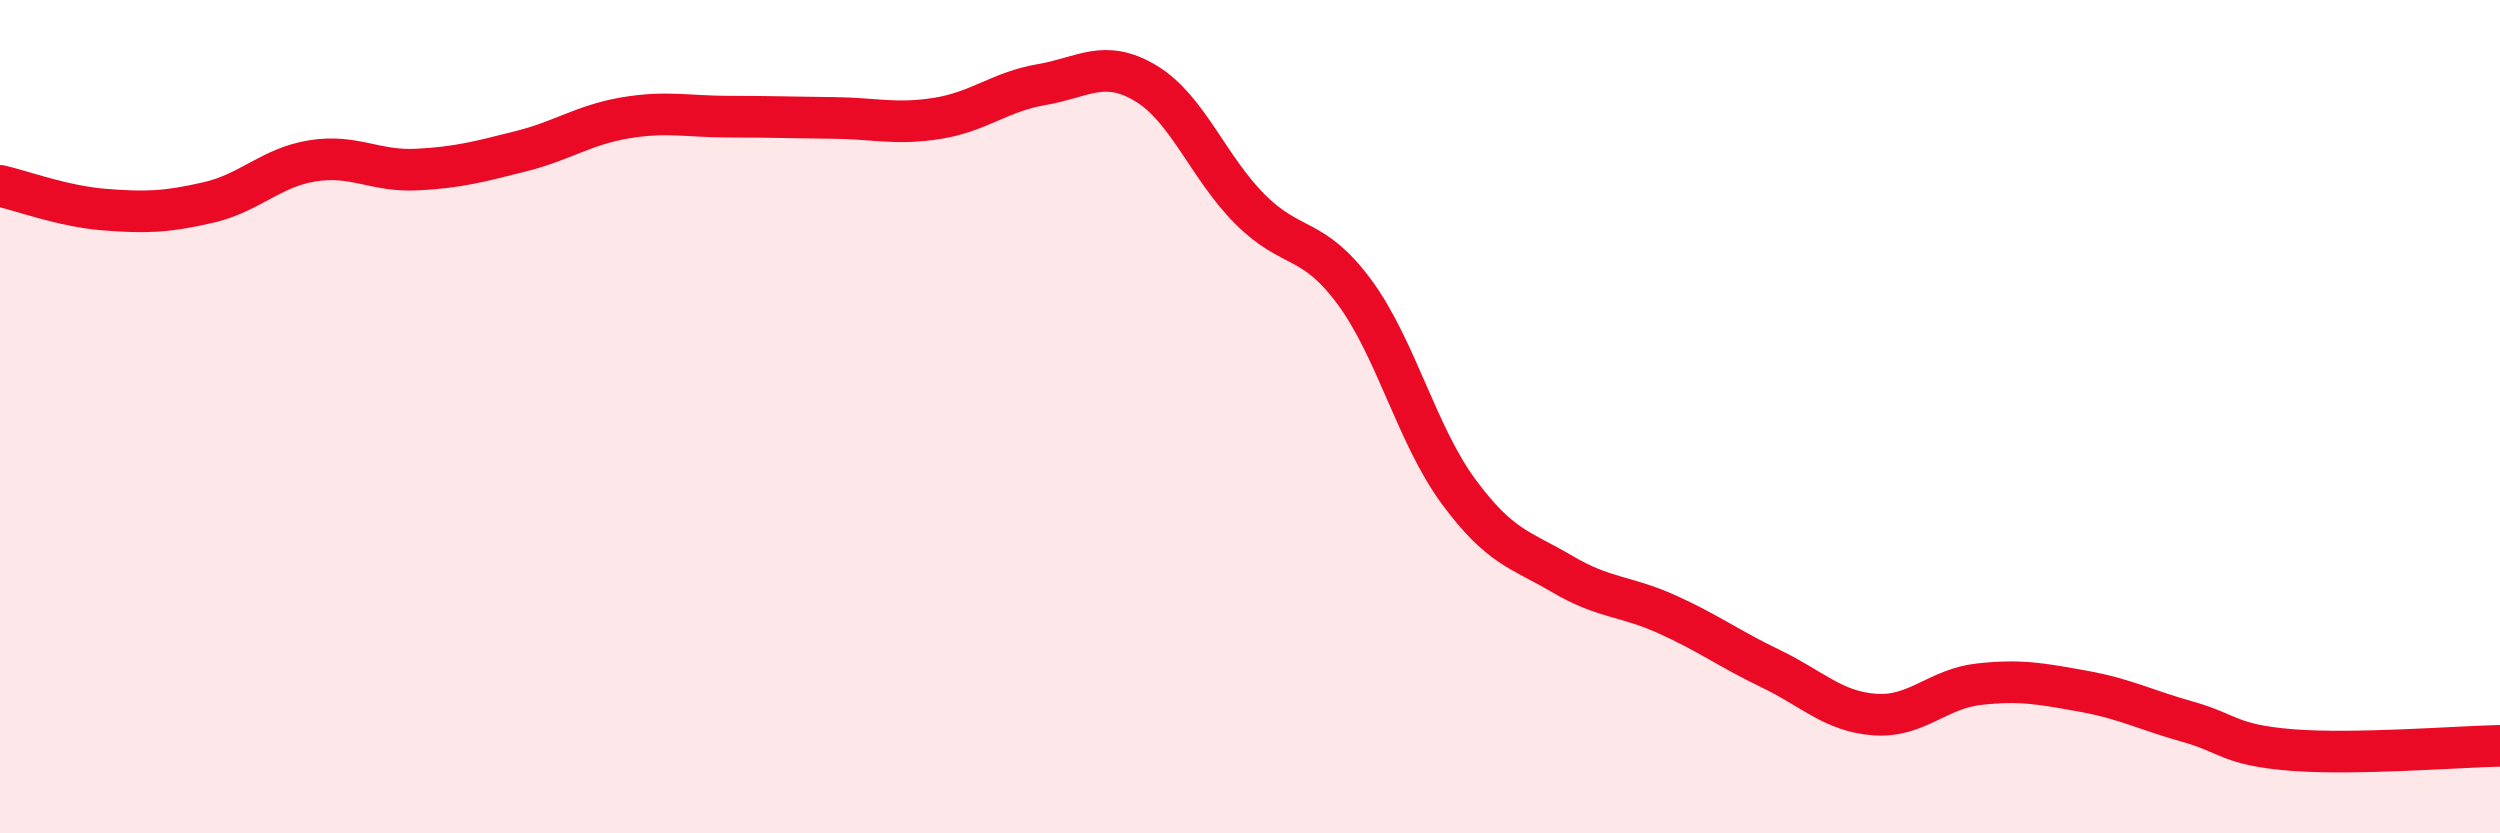
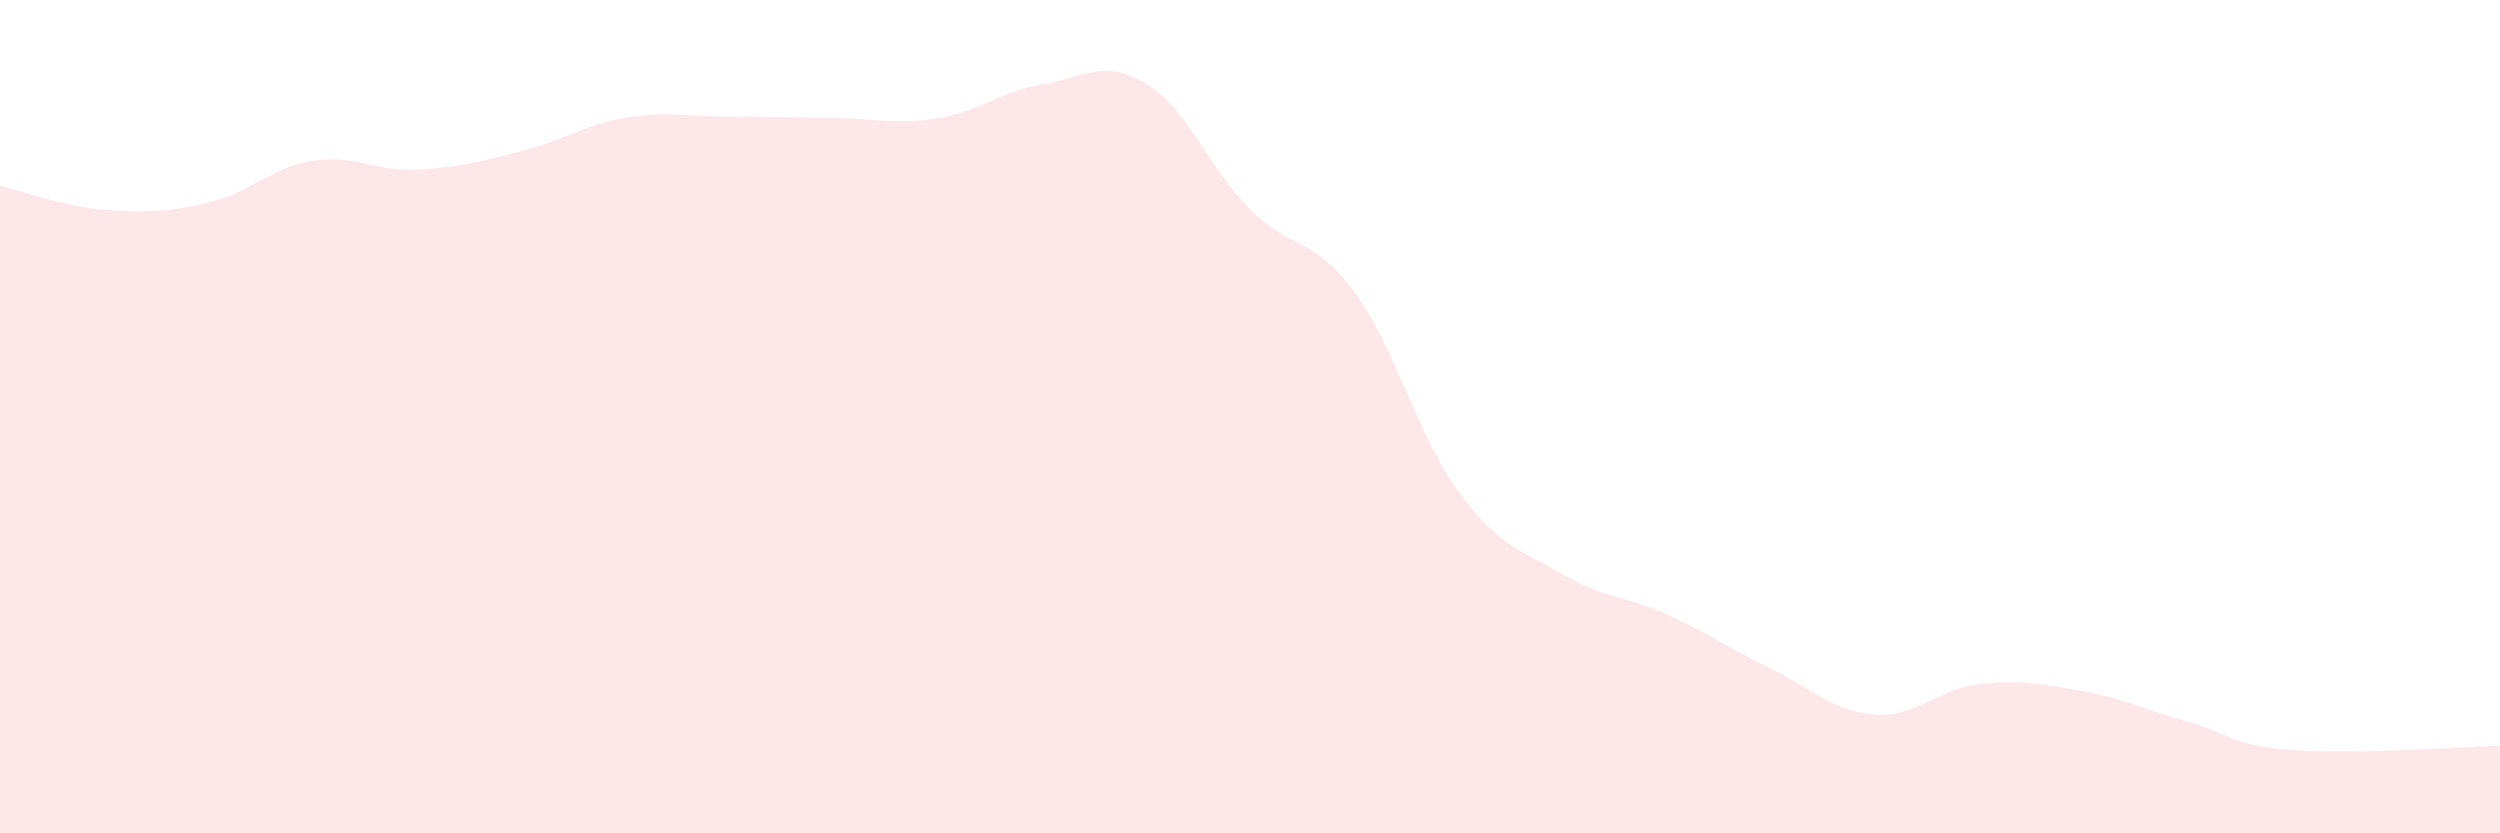
<svg xmlns="http://www.w3.org/2000/svg" width="60" height="20" viewBox="0 0 60 20">
  <path d="M 0,4.46 C 0.5,4.57 1.5,4.95 2.5,5.03 C 3.5,5.11 4,5.09 5,4.86 C 6,4.63 6.5,4.02 7.5,3.86 C 8.5,3.7 9,4.12 10,4.07 C 11,4.02 11.5,3.88 12.5,3.63 C 13.5,3.38 14,3 15,2.83 C 16,2.66 16.5,2.8 17.5,2.8 C 18.5,2.8 19,2.82 20,2.83 C 21,2.84 21.5,3 22.5,2.84 C 23.5,2.68 24,2.2 25,2.03 C 26,1.86 26.5,1.4 27.5,2 C 28.5,2.6 29,4.02 30,5.02 C 31,6.02 31.5,5.65 32.5,7 C 33.5,8.35 34,10.43 35,11.79 C 36,13.15 36.5,13.19 37.5,13.78 C 38.5,14.37 39,14.29 40,14.74 C 41,15.19 41.5,15.57 42.5,16.05 C 43.5,16.53 44,17.08 45,17.15 C 46,17.22 46.5,16.53 47.5,16.42 C 48.5,16.31 49,16.41 50,16.59 C 51,16.77 51.5,17.04 52.5,17.32 C 53.5,17.6 53.5,17.88 55,18 C 56.5,18.12 59,17.92 60,17.9L60 20L0 20Z" fill="#EB0A25" opacity="0.1" stroke-linecap="round" stroke-linejoin="round" />
-   <path d="M 0,4.46 C 0.5,4.57 1.5,4.95 2.5,5.03 C 3.5,5.11 4,5.09 5,4.86 C 6,4.63 6.5,4.02 7.5,3.86 C 8.5,3.7 9,4.12 10,4.07 C 11,4.02 11.5,3.88 12.5,3.63 C 13.5,3.38 14,3 15,2.83 C 16,2.66 16.5,2.8 17.5,2.8 C 18.5,2.8 19,2.82 20,2.83 C 21,2.84 21.5,3 22.5,2.84 C 23.5,2.68 24,2.2 25,2.03 C 26,1.86 26.5,1.4 27.5,2 C 28.5,2.6 29,4.02 30,5.02 C 31,6.02 31.5,5.65 32.5,7 C 33.5,8.35 34,10.43 35,11.79 C 36,13.15 36.5,13.19 37.5,13.78 C 38.5,14.37 39,14.29 40,14.74 C 41,15.19 41.5,15.57 42.5,16.05 C 43.5,16.53 44,17.08 45,17.15 C 46,17.22 46.5,16.53 47.5,16.42 C 48.5,16.31 49,16.41 50,16.59 C 51,16.77 51.5,17.04 52.5,17.32 C 53.5,17.6 53.5,17.88 55,18 C 56.5,18.12 59,17.92 60,17.9" stroke="#EB0A25" stroke-width="1" fill="none" stroke-linecap="round" stroke-linejoin="round" />
</svg>